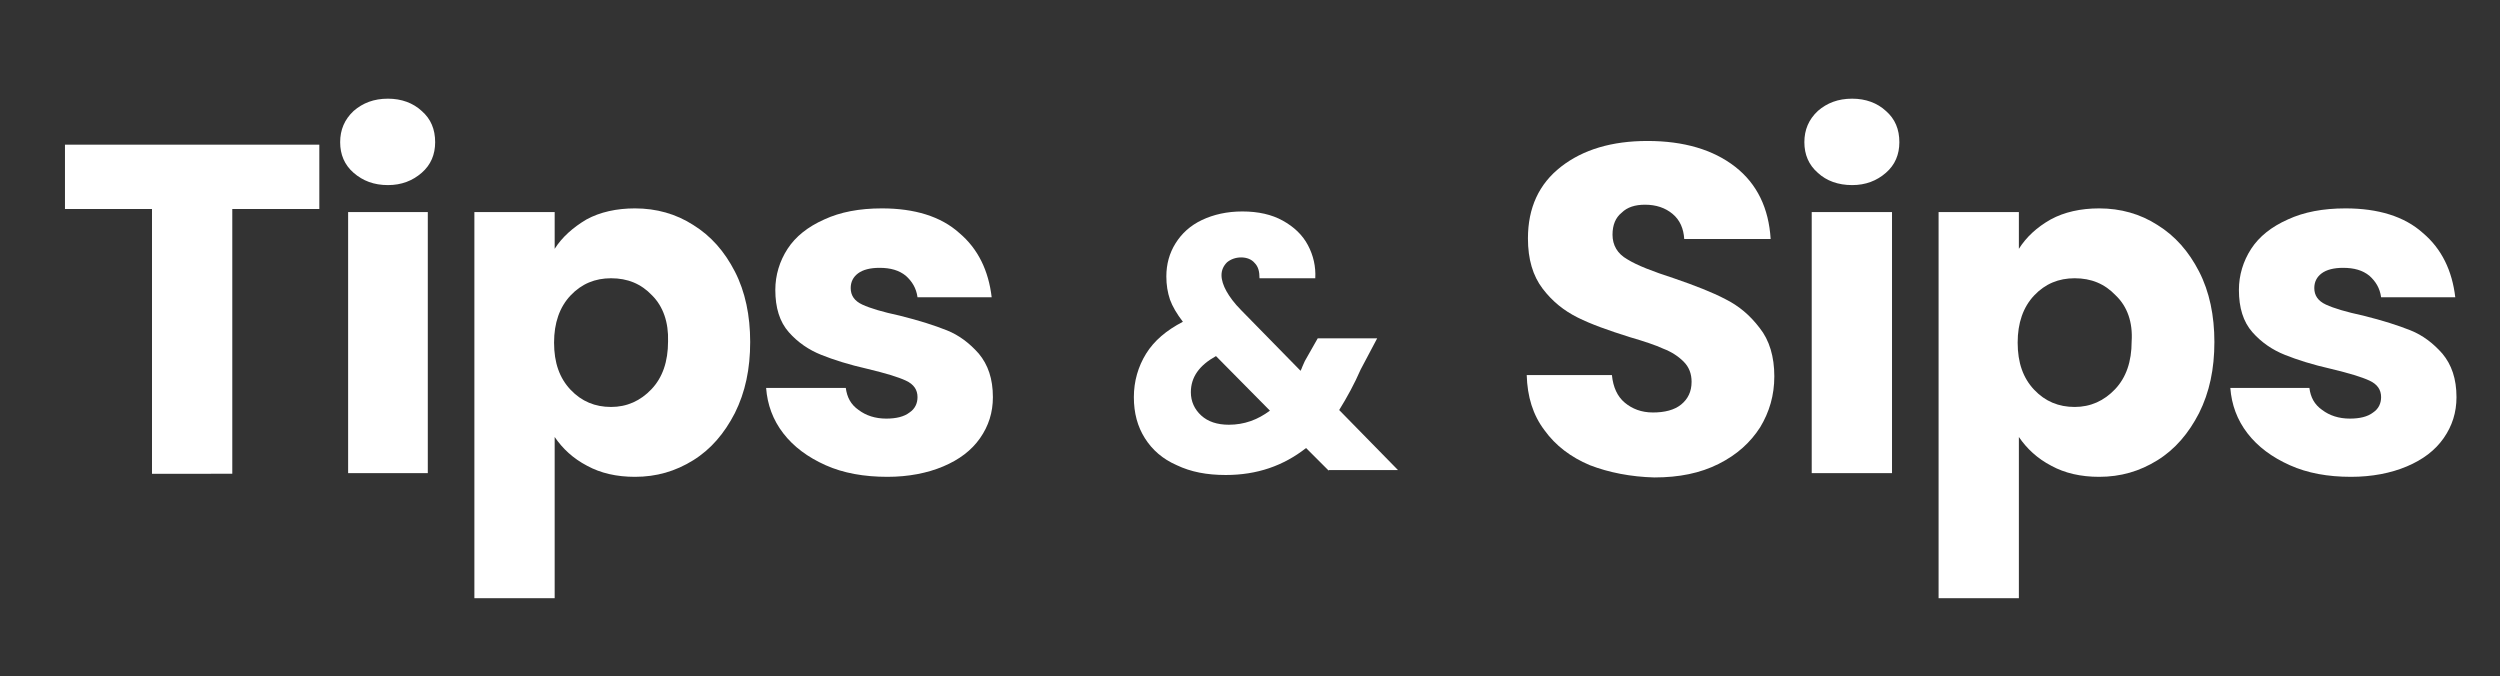
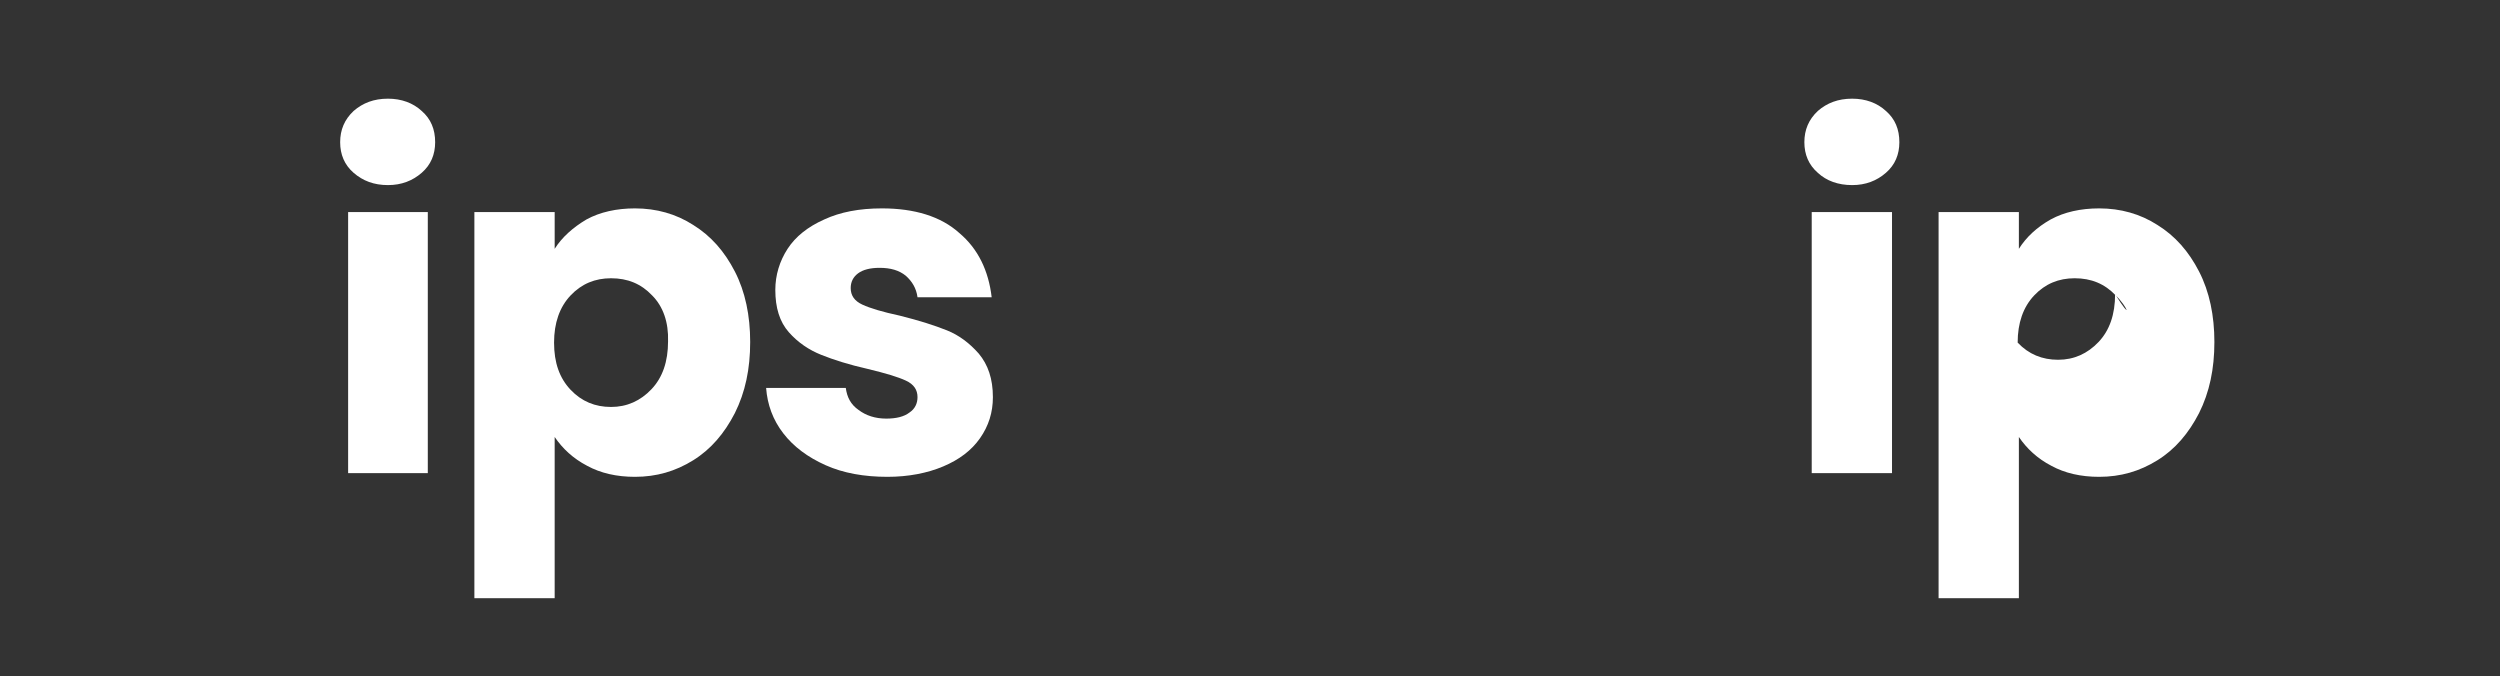
<svg xmlns="http://www.w3.org/2000/svg" version="1.1" id="Layer_2" x="0px" y="0px" viewBox="0 0 407.9 110.3" style="enable-background:new 0 0 407.9 110.3;" xml:space="preserve">
  <rect x="0" y="0" width="407.9" height="110.3" fill="#333333" stroke="none" />
  <style type="text/css">
	.st0{fill:#FFFFFF;}
	.st1{fill:#00FFFF;}
</style>
  <g>
-     <path class="st0" d="M52.1,23.6v10.5H37.9v43.2H24.8V34.1H10.6V23.6H52.1z" />
    <path class="st0" d="M57.7,28.2c-1.5-1.3-2.2-3-2.2-5c0-2,0.7-3.7,2.2-5.1c1.5-1.3,3.3-2,5.6-2c2.2,0,4.1,0.7,5.5,2   c1.5,1.3,2.2,3,2.2,5.1c0,2-0.7,3.7-2.2,5c-1.5,1.3-3.3,2-5.5,2C61,30.2,59.2,29.5,57.7,28.2z M69.8,34.6v42.6H56.8V34.6H69.8z" />
    <path class="st0" d="M95.7,35.8c2.2-1.2,4.9-1.8,7.9-1.8c3.5,0,6.7,0.9,9.5,2.7c2.9,1.8,5.1,4.3,6.8,7.6c1.7,3.3,2.5,7.2,2.5,11.5   c0,4.4-0.8,8.2-2.5,11.6c-1.7,3.3-3.9,5.9-6.8,7.7c-2.9,1.8-6,2.7-9.5,2.7c-3,0-5.6-0.6-7.8-1.8c-2.3-1.2-4-2.8-5.3-4.7v26.3H77.4   V34.6h13.1v6C91.7,38.7,93.5,37.1,95.7,35.8z M106.4,48.2c-1.8-1.9-4-2.8-6.7-2.8c-2.6,0-4.8,0.9-6.6,2.8c-1.8,1.9-2.7,4.5-2.7,7.7   c0,3.3,0.9,5.8,2.7,7.7c1.8,1.9,4,2.8,6.6,2.8c2.6,0,4.8-1,6.6-2.9c1.8-1.9,2.7-4.5,2.7-7.8C109.1,52.6,108.2,50,106.4,48.2z" />
    <path class="st0" d="M134.7,75.9c-2.9-1.3-5.2-3-6.9-5.2c-1.7-2.2-2.6-4.7-2.8-7.4H138c0.2,1.5,0.8,2.7,2.1,3.6   c1.2,0.9,2.7,1.4,4.5,1.4c1.6,0,2.9-0.3,3.8-1c0.9-0.6,1.3-1.5,1.3-2.5c0-1.2-0.6-2.1-1.9-2.7c-1.3-0.6-3.3-1.2-6.2-1.9   c-3.1-0.7-5.6-1.5-7.6-2.3c-2-0.8-3.8-2-5.3-3.7c-1.5-1.7-2.2-4-2.2-6.9c0-2.4,0.7-4.7,2-6.7c1.3-2,3.3-3.6,6-4.8   c2.6-1.2,5.7-1.8,9.4-1.8c5.3,0,9.6,1.3,12.6,4c3.1,2.6,4.8,6.2,5.3,10.5h-12.1c-0.2-1.5-0.9-2.6-1.9-3.5c-1.1-0.9-2.5-1.3-4.3-1.3   c-1.5,0-2.7,0.3-3.5,0.9c-0.8,0.6-1.2,1.4-1.2,2.4c0,1.2,0.6,2.1,1.9,2.7c1.3,0.6,3.3,1.2,6.1,1.8c3.2,0.8,5.7,1.6,7.7,2.4   c2,0.8,3.7,2.1,5.2,3.8c1.5,1.8,2.3,4.1,2.3,7.1c0,2.5-0.7,4.7-2.1,6.7c-1.4,2-3.4,3.5-6,4.6c-2.6,1.1-5.7,1.7-9.1,1.7   C141,77.8,137.6,77.2,134.7,75.9z" />
  </g>
  <g>
-     <path class="st0" d="M259.4,75.9c-3.1-1.3-5.6-3.2-7.4-5.7c-1.9-2.5-2.8-5.5-2.9-9h13.9c0.2,2,0.9,3.5,2.1,4.5   c1.2,1,2.7,1.6,4.6,1.6c1.9,0,3.5-0.4,4.6-1.3c1.1-0.9,1.7-2.1,1.7-3.7c0-1.3-0.4-2.4-1.3-3.3c-0.9-0.9-2-1.6-3.3-2.1   c-1.3-0.6-3.1-1.2-5.5-1.9c-3.5-1.1-6.3-2.1-8.5-3.2c-2.2-1.1-4.1-2.6-5.7-4.7c-1.6-2.1-2.4-4.8-2.4-8.2c0-5,1.8-8.9,5.4-11.7   c3.6-2.8,8.3-4.2,14.1-4.2c5.9,0,10.7,1.4,14.3,4.2c3.6,2.8,5.5,6.8,5.8,11.8h-14.1c-0.1-1.7-0.7-3.1-1.9-4.1   c-1.2-1-2.7-1.5-4.5-1.5c-1.6,0-2.9,0.4-3.8,1.3c-1,0.8-1.5,2-1.5,3.6c0,1.7,0.8,3.1,2.4,4c1.6,1,4.2,2,7.6,3.1   c3.5,1.2,6.3,2.3,8.4,3.4c2.2,1.1,4,2.6,5.6,4.7c1.6,2,2.4,4.7,2.4,7.9c0,3.1-0.8,5.8-2.3,8.3c-1.6,2.5-3.8,4.5-6.8,6   c-3,1.5-6.4,2.2-10.5,2.2C266.1,77.8,262.5,77.1,259.4,75.9z" />
    <path class="st0" d="M296.6,28.2c-1.5-1.3-2.2-3-2.2-5c0-2,0.7-3.7,2.2-5.1c1.5-1.3,3.3-2,5.6-2c2.2,0,4.1,0.7,5.5,2   c1.5,1.3,2.2,3,2.2,5.1c0,2-0.7,3.7-2.2,5c-1.5,1.3-3.3,2-5.5,2C299.9,30.2,298,29.5,296.6,28.2z M308.7,34.6v42.6h-13.1V34.6   H308.7z" />
-     <path class="st0" d="M334.6,35.8c2.2-1.2,4.9-1.8,7.9-1.8c3.5,0,6.7,0.9,9.5,2.7c2.9,1.8,5.1,4.3,6.8,7.6c1.7,3.3,2.5,7.2,2.5,11.5   c0,4.4-0.8,8.2-2.5,11.6c-1.7,3.3-3.9,5.9-6.8,7.7c-2.9,1.8-6,2.7-9.5,2.7c-3,0-5.6-0.6-7.8-1.8c-2.3-1.2-4-2.8-5.3-4.7v26.3h-13.1   V34.6h13.1v6C330.6,38.7,332.3,37.1,334.6,35.8z M345.2,48.2c-1.8-1.9-4-2.8-6.7-2.8c-2.6,0-4.8,0.9-6.6,2.8   c-1.8,1.9-2.7,4.5-2.7,7.7c0,3.3,0.9,5.8,2.7,7.7c1.8,1.9,4,2.8,6.6,2.8c2.6,0,4.8-1,6.6-2.9c1.8-1.9,2.7-4.5,2.7-7.8   C348,52.6,347.1,50,345.2,48.2z" />
-     <path class="st0" d="M373.6,75.9c-2.9-1.3-5.2-3-6.9-5.2c-1.7-2.2-2.6-4.7-2.8-7.4h12.9c0.2,1.5,0.8,2.7,2.1,3.6   c1.2,0.9,2.7,1.4,4.5,1.4c1.6,0,2.9-0.3,3.8-1c0.9-0.6,1.3-1.5,1.3-2.5c0-1.2-0.6-2.1-1.9-2.7c-1.3-0.6-3.3-1.2-6.2-1.9   c-3.1-0.7-5.6-1.5-7.6-2.3c-2-0.8-3.8-2-5.3-3.7c-1.5-1.7-2.2-4-2.2-6.9c0-2.4,0.7-4.7,2-6.7c1.3-2,3.3-3.6,6-4.8   c2.6-1.2,5.7-1.8,9.4-1.8c5.3,0,9.6,1.3,12.6,4c3.1,2.6,4.8,6.2,5.3,10.5h-12.1c-0.2-1.5-0.9-2.6-1.9-3.5c-1.1-0.9-2.5-1.3-4.3-1.3   c-1.5,0-2.7,0.3-3.5,0.9c-0.8,0.6-1.2,1.4-1.2,2.4c0,1.2,0.6,2.1,1.9,2.7s3.3,1.2,6.1,1.8c3.2,0.8,5.7,1.6,7.7,2.4   c2,0.8,3.7,2.1,5.2,3.8c1.5,1.8,2.3,4.1,2.3,7.1c0,2.5-0.7,4.7-2.1,6.7c-1.4,2-3.4,3.5-6,4.6c-2.6,1.1-5.7,1.7-9.1,1.7   C379.8,77.8,376.5,77.2,373.6,75.9z" />
+     <path class="st0" d="M334.6,35.8c2.2-1.2,4.9-1.8,7.9-1.8c3.5,0,6.7,0.9,9.5,2.7c2.9,1.8,5.1,4.3,6.8,7.6c1.7,3.3,2.5,7.2,2.5,11.5   c0,4.4-0.8,8.2-2.5,11.6c-1.7,3.3-3.9,5.9-6.8,7.7c-2.9,1.8-6,2.7-9.5,2.7c-3,0-5.6-0.6-7.8-1.8c-2.3-1.2-4-2.8-5.3-4.7v26.3h-13.1   V34.6h13.1v6C330.6,38.7,332.3,37.1,334.6,35.8z M345.2,48.2c-1.8-1.9-4-2.8-6.7-2.8c-2.6,0-4.8,0.9-6.6,2.8   c-1.8,1.9-2.7,4.5-2.7,7.7c1.8,1.9,4,2.8,6.6,2.8c2.6,0,4.8-1,6.6-2.9c1.8-1.9,2.7-4.5,2.7-7.8   C348,52.6,347.1,50,345.2,48.2z" />
  </g>
  <g>
-     <path class="st0" d="M216.8,76.8l-3.7-3.7c-3.7,2.9-8,4.4-13.1,4.4c-3.1,0-5.7-0.5-8-1.6c-2.3-1-4-2.5-5.2-4.4   c-1.2-1.9-1.8-4.1-1.8-6.7c0-2.6,0.7-5,2-7.1c1.3-2.1,3.3-3.8,6-5.2c-1-1.3-1.7-2.5-2.1-3.6c-0.4-1.2-0.6-2.4-0.6-3.8   c0-2,0.5-3.8,1.5-5.4c1-1.6,2.4-2.9,4.3-3.8c1.9-0.9,4.1-1.4,6.6-1.4c2.6,0,4.8,0.5,6.6,1.5c1.8,1,3.2,2.3,4.1,4   c0.9,1.7,1.3,3.5,1.2,5.4h-9.1c0-1.1-0.2-1.9-0.8-2.5c-0.5-0.6-1.3-0.9-2.2-0.9s-1.7,0.3-2.3,0.8c-0.6,0.6-0.9,1.3-0.9,2.1   c0,0.8,0.3,1.7,0.8,2.6c0.5,0.9,1.3,2,2.4,3.1l9.7,9.9c0.1-0.2,0.2-0.4,0.3-0.7c0.1-0.3,0.3-0.6,0.4-0.9l2.1-3.7h9.7l-2.7,5.1   c-1,2.3-2.2,4.5-3.5,6.6l9.6,9.8H216.8z M207.2,67l-8.8-8.9c-2.7,1.5-4.1,3.4-4.1,5.9c0,1.5,0.6,2.8,1.7,3.8c1.1,1,2.6,1.5,4.5,1.5   C203,69.3,205.2,68.5,207.2,67z" />
-   </g>
+     </g>
  <g>
    <g>
      <path class="st1" d="M160.7,170.8c1.9,0,1.9-3,0-3C158.8,167.8,158.8,170.8,160.7,170.8L160.7,170.8z" />
    </g>
  </g>
</svg>